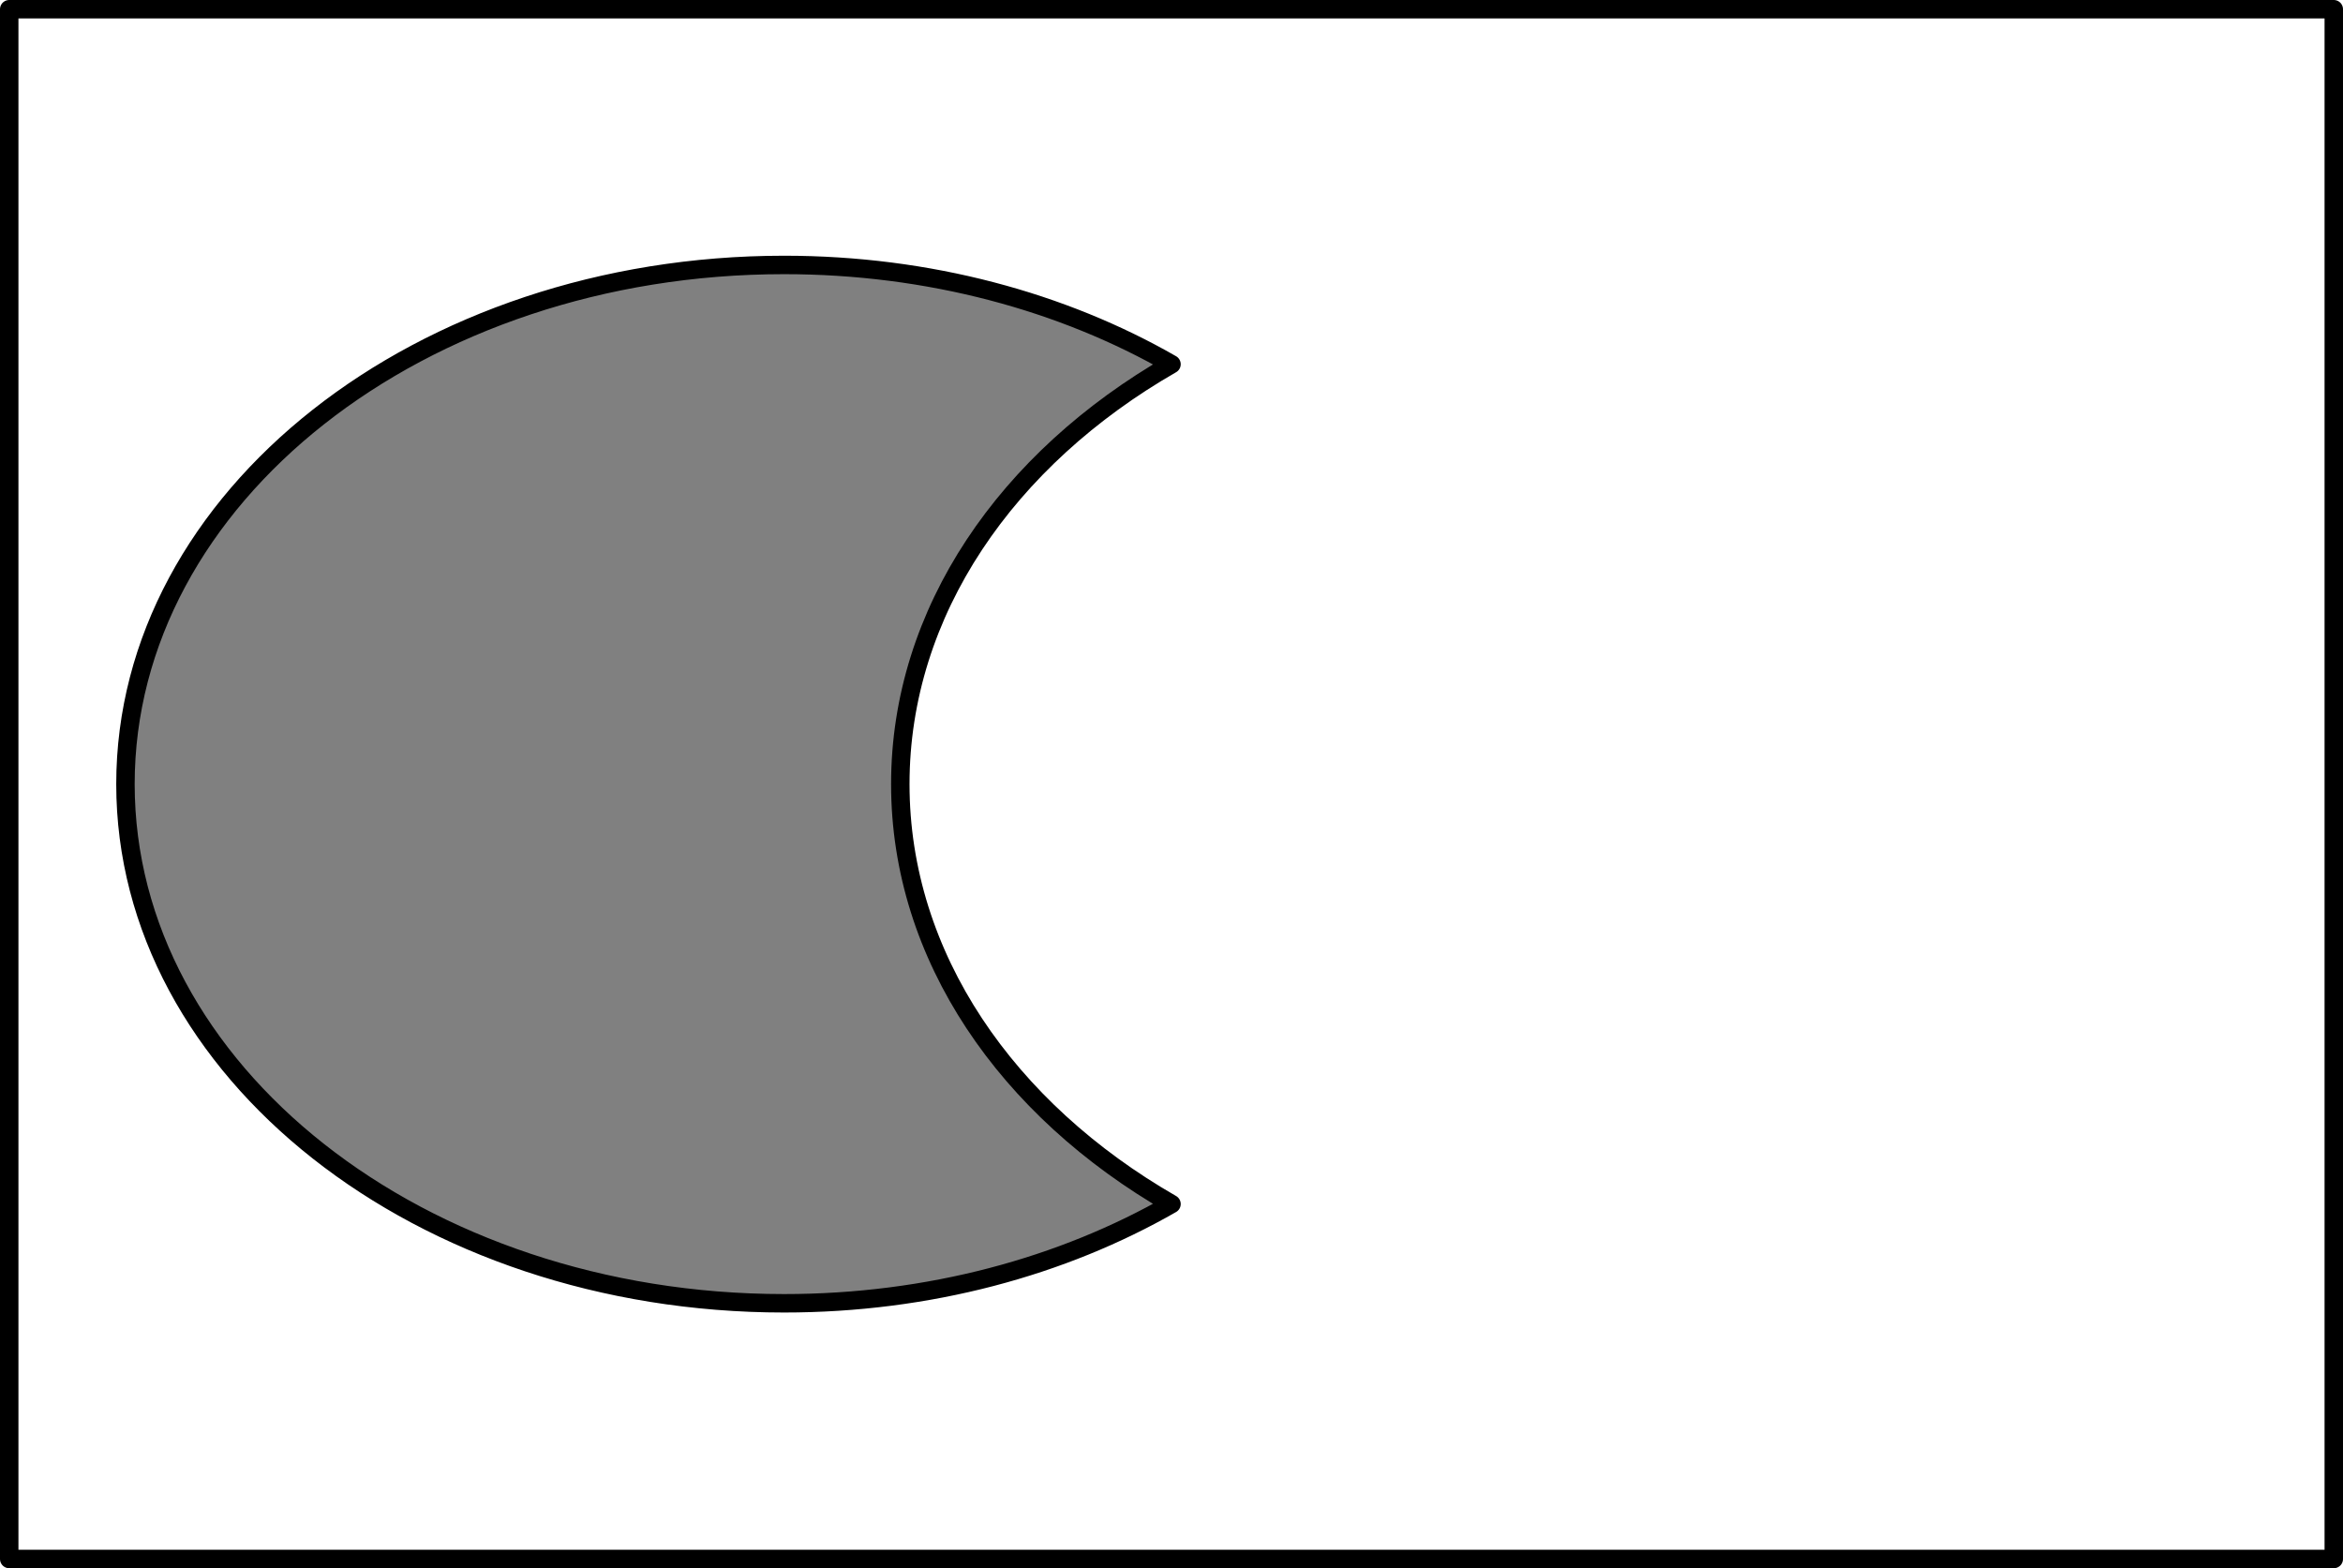
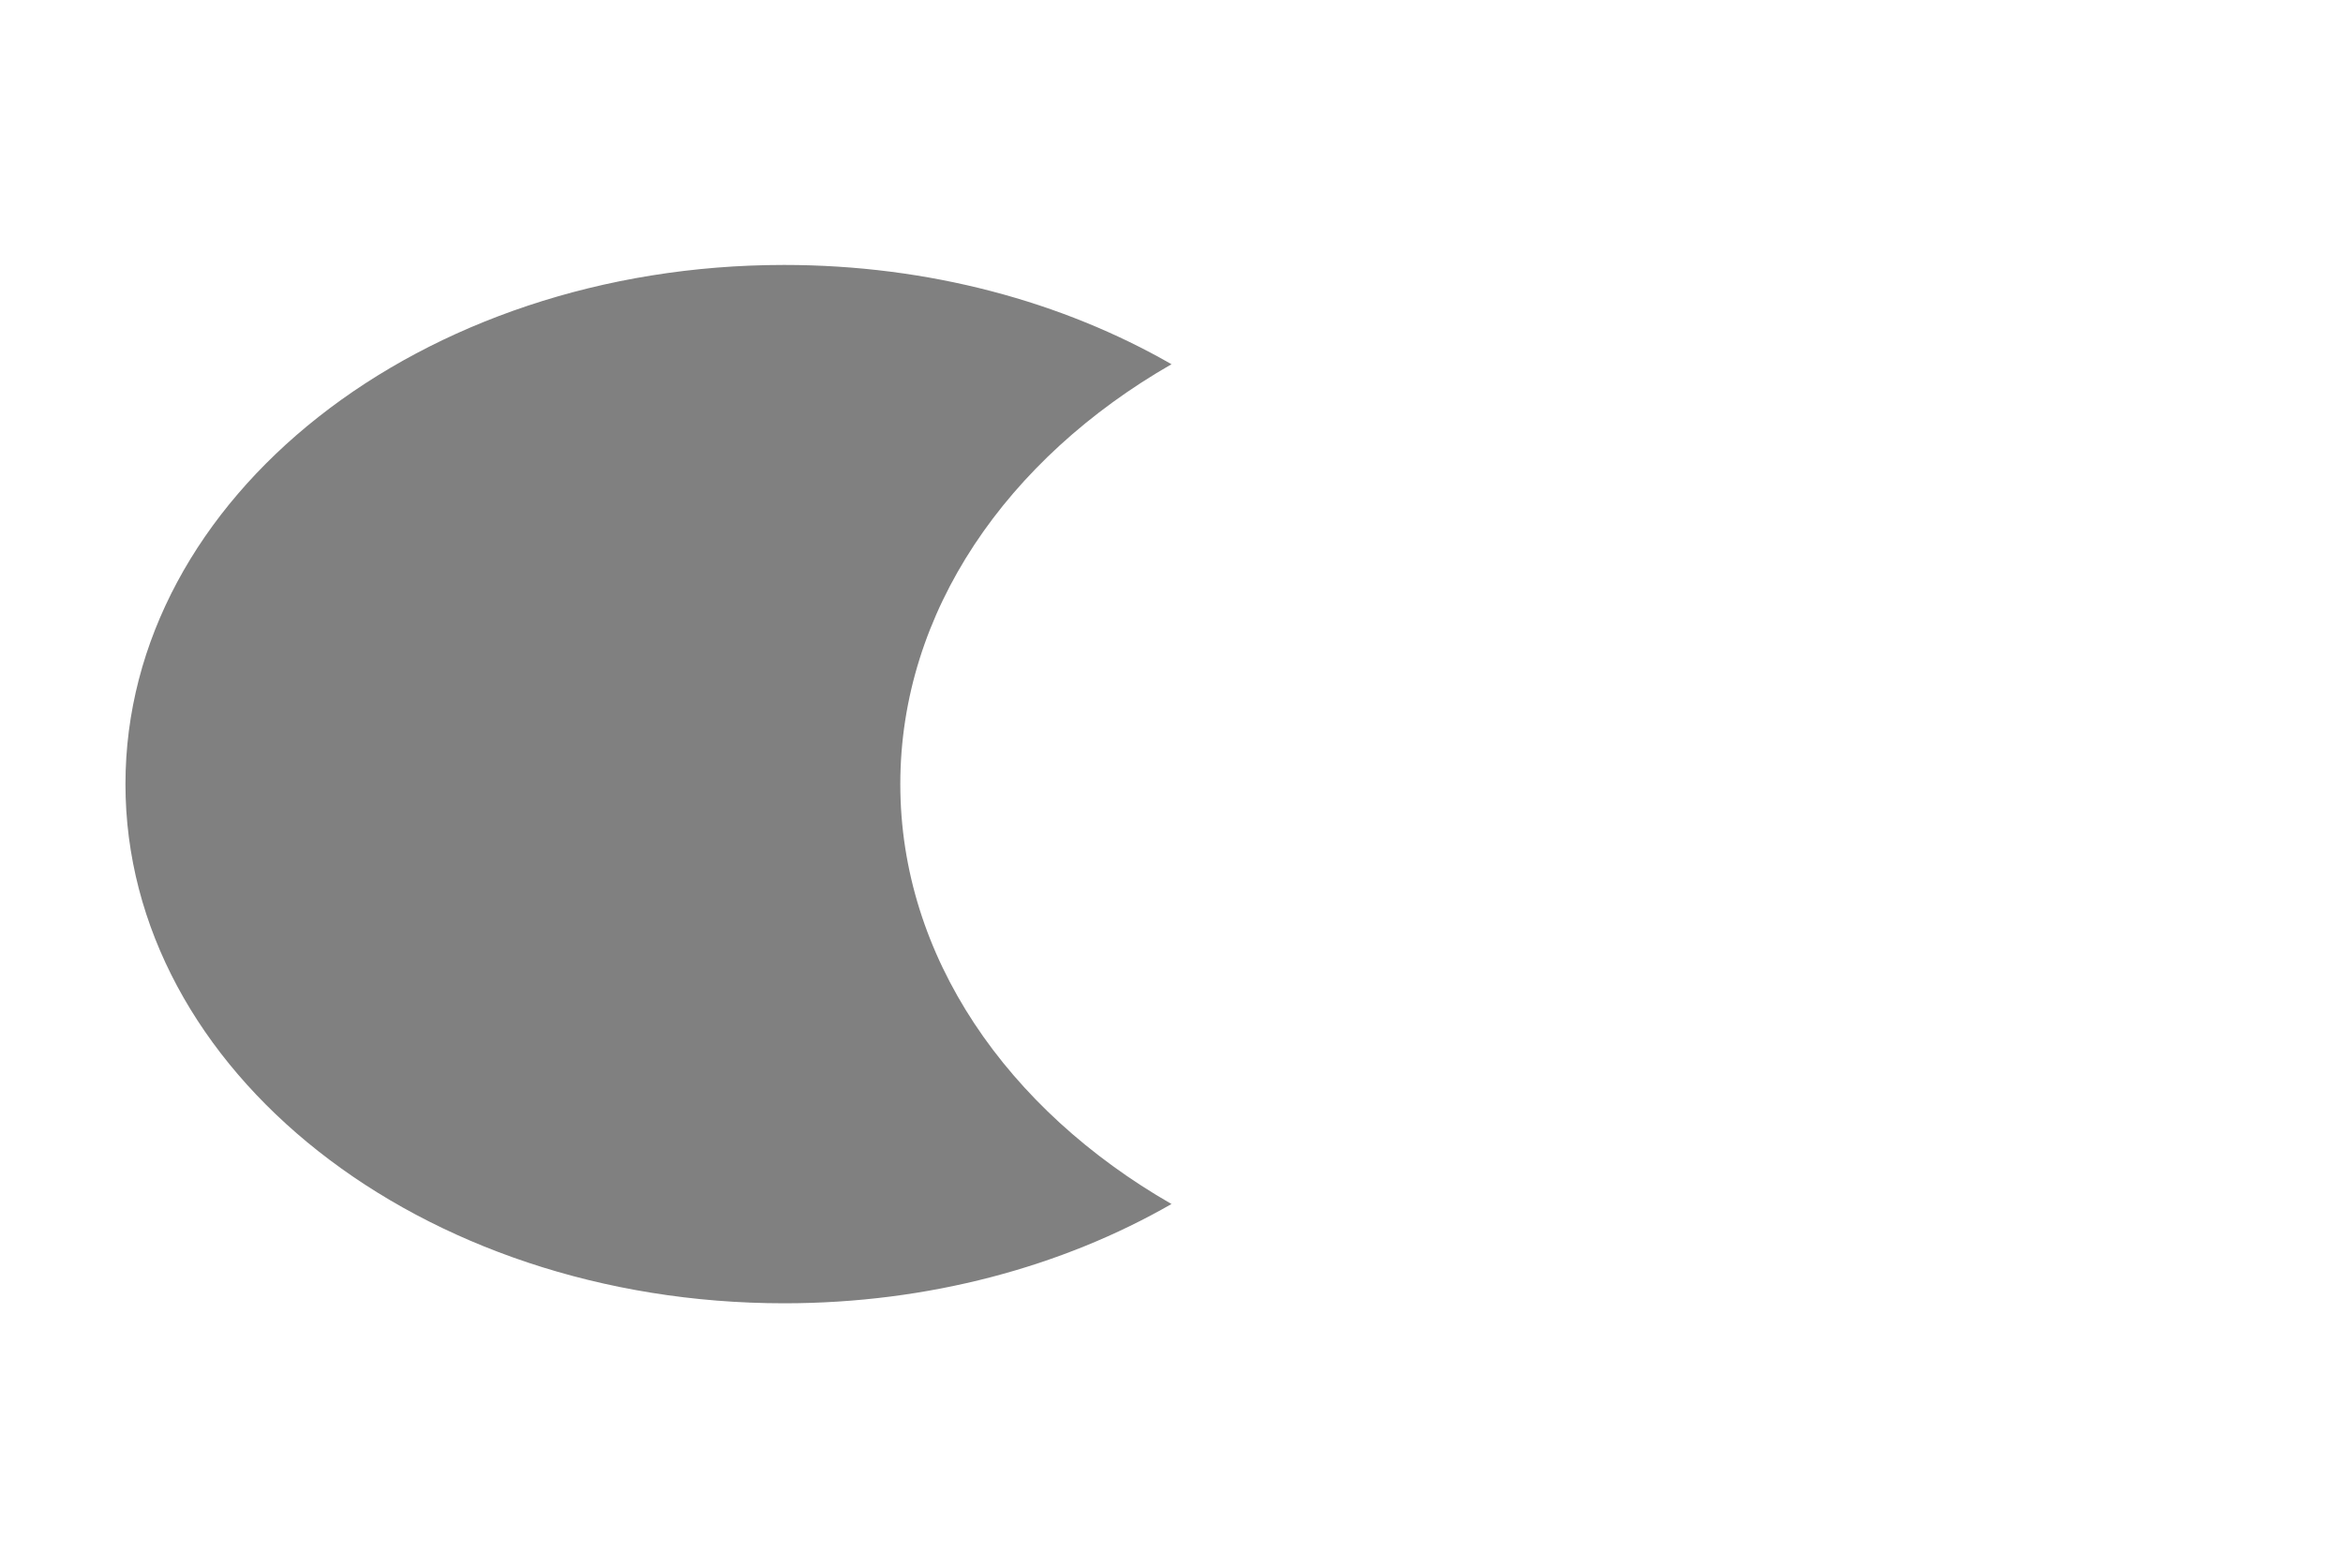
<svg xmlns="http://www.w3.org/2000/svg" height="85.359pt" version="1.1" viewBox="56.621 54.06 127.536 85.359" width="127.536pt">
  <g id="page1">
    <g transform="matrix(1 0 0 1 57.123 138.917)">
-       <path d="M 0 0L 126.532 0L 126.532 -84.355L 0 -84.355L 0 0Z" fill="none" stroke="#000000" stroke-linecap="round" stroke-linejoin="round" stroke-miterlimit="10.037" stroke-width="1.004" />
-     </g>
+       </g>
    <g transform="matrix(1 0 0 1 57.123 138.917)">
      <path d="M 63.266 -65.032C 57.348 -68.431 50.06 -70.436 42.177 -70.436C 22.378 -70.436 6.327 -57.784 6.327 -42.177C 6.327 -26.57 22.378 -13.918 42.177 -13.918C 50.06 -13.918 57.348 -15.924 63.266 -19.322C 54.319 -24.46 48.504 -32.784 48.504 -42.177C 48.504 -51.571 54.319 -59.894 63.266 -65.032Z" fill="#808080" />
    </g>
    <g transform="matrix(1 0 0 1 57.123 138.917)">
-       <path d="M 63.266 -65.032C 57.348 -68.431 50.06 -70.436 42.177 -70.436C 22.378 -70.436 6.327 -57.784 6.327 -42.177C 6.327 -26.57 22.378 -13.918 42.177 -13.918C 50.06 -13.918 57.348 -15.924 63.266 -19.322C 54.319 -24.46 48.504 -32.784 48.504 -42.177C 48.504 -51.571 54.319 -59.894 63.266 -65.032Z" fill="none" stroke="#000000" stroke-linecap="round" stroke-linejoin="round" stroke-miterlimit="10.037" stroke-width="1.004" />
-     </g>
+       </g>
  </g>
</svg>